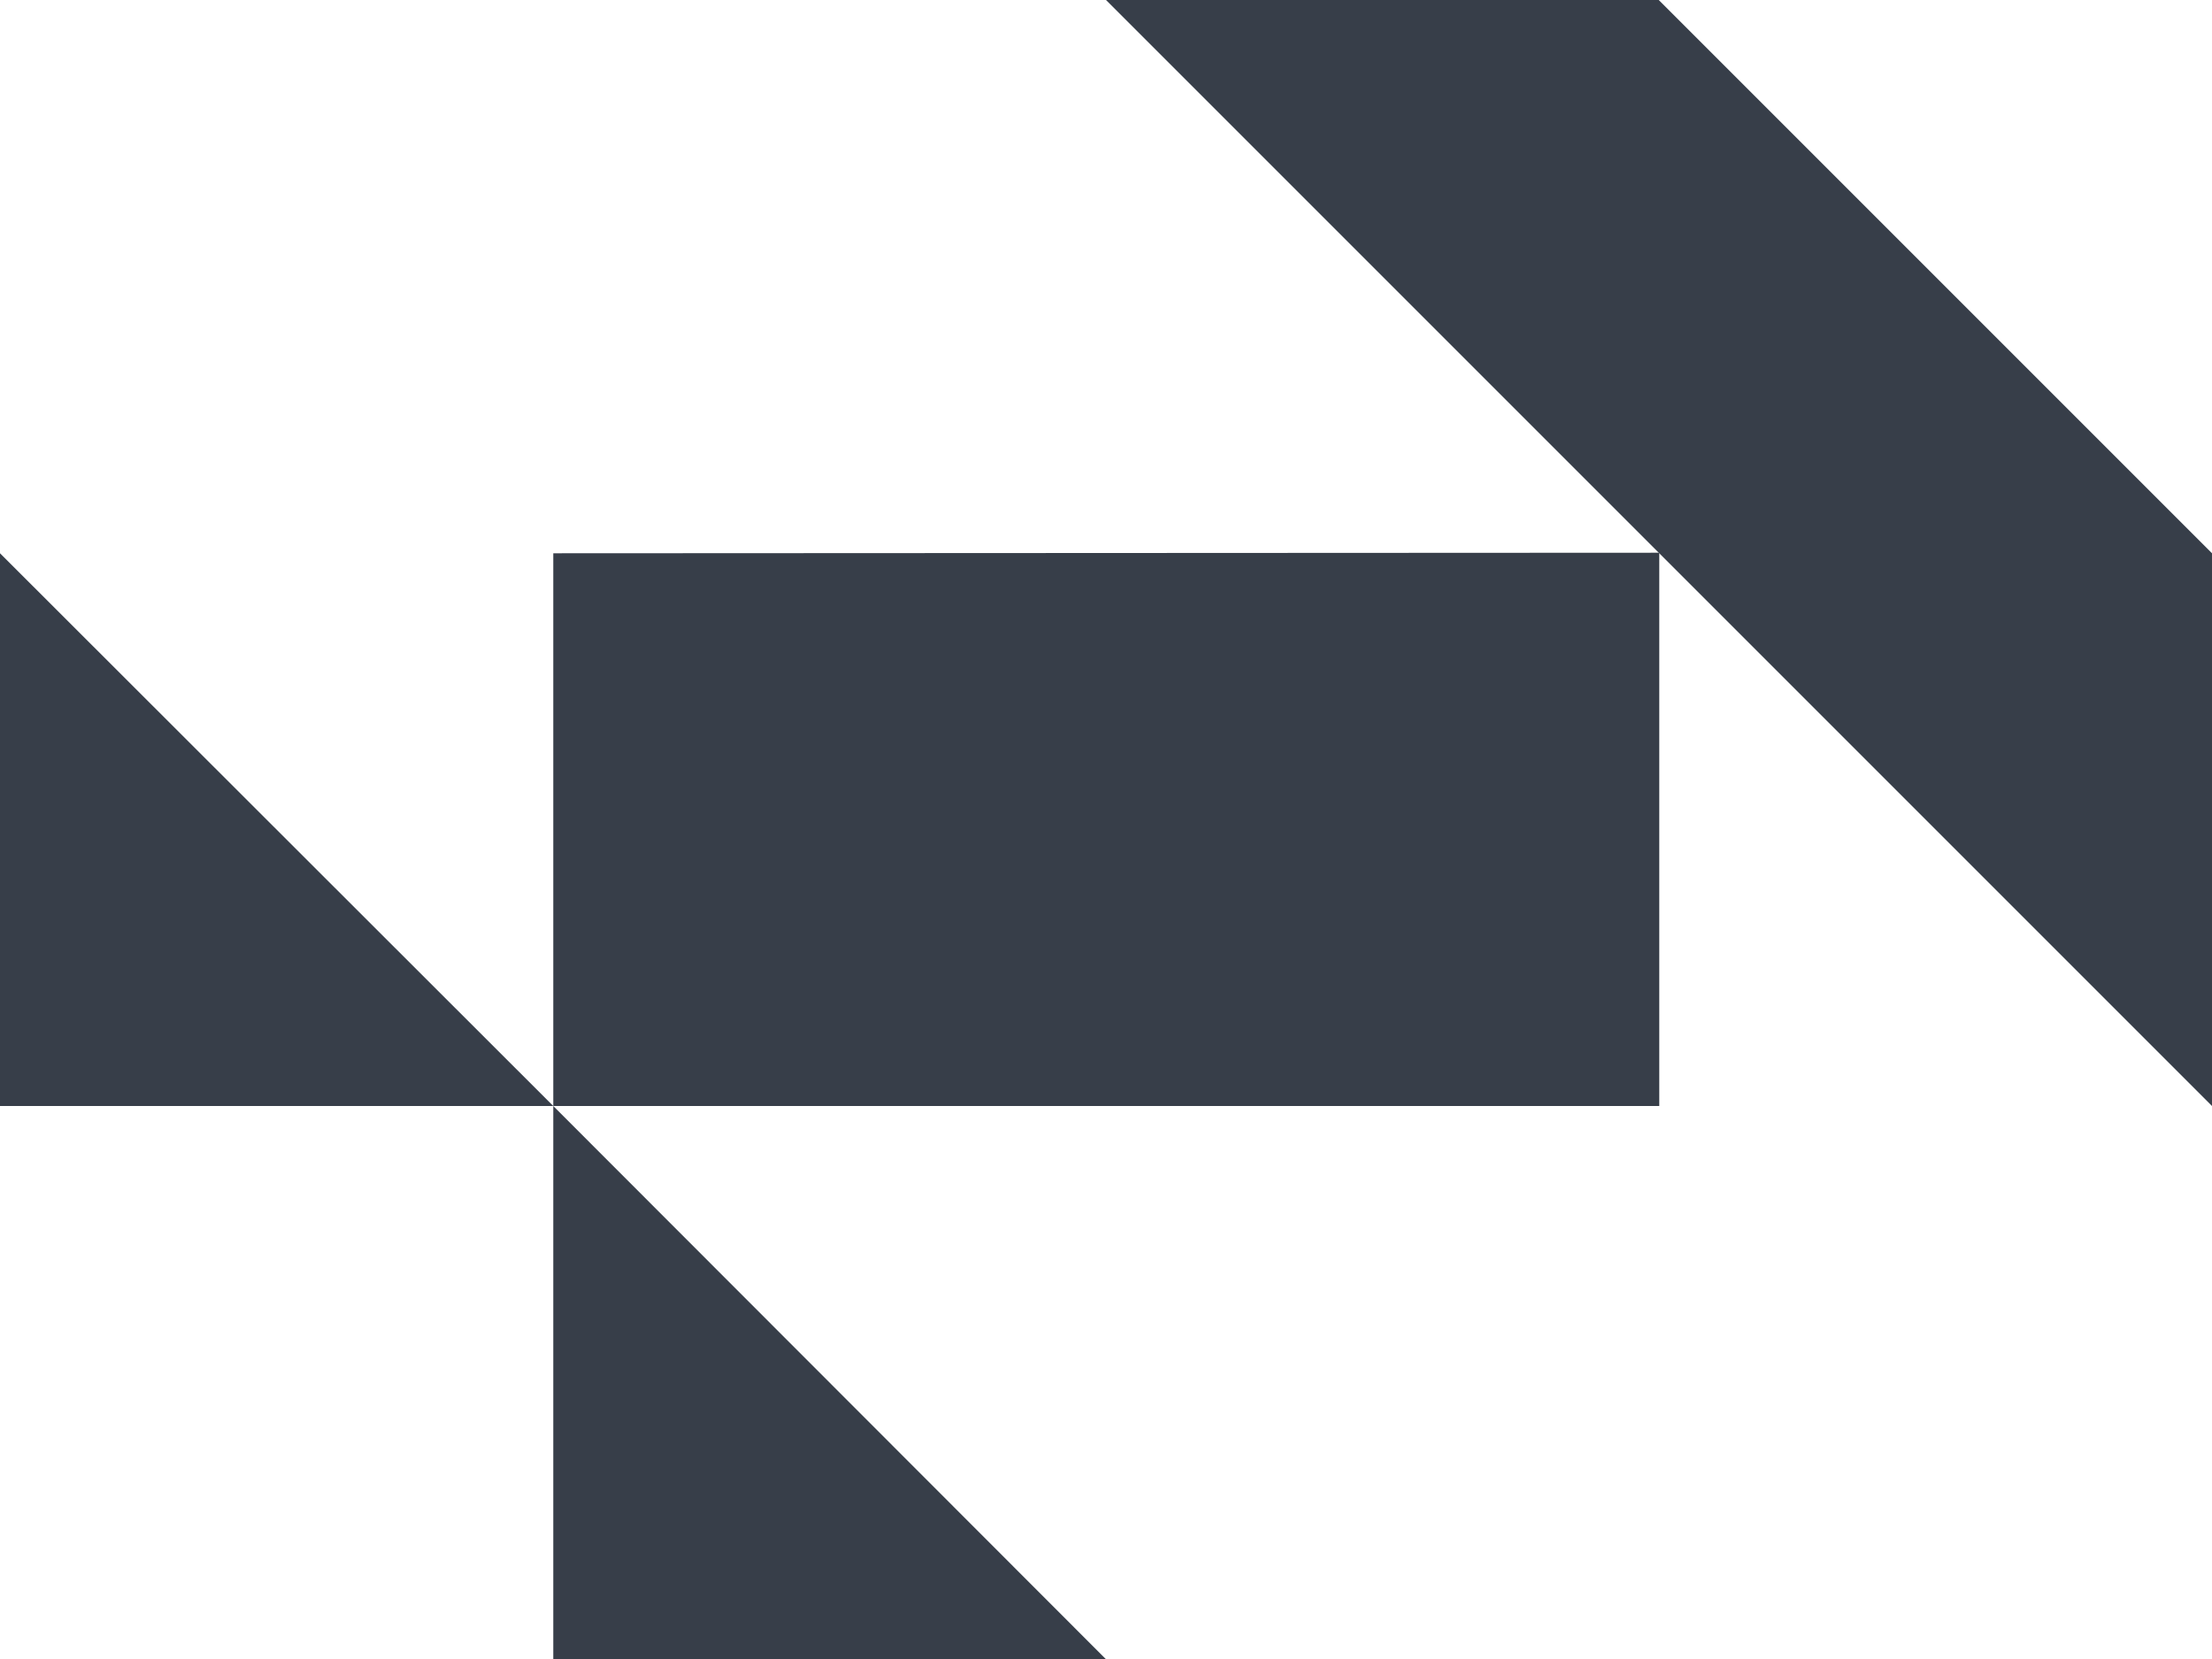
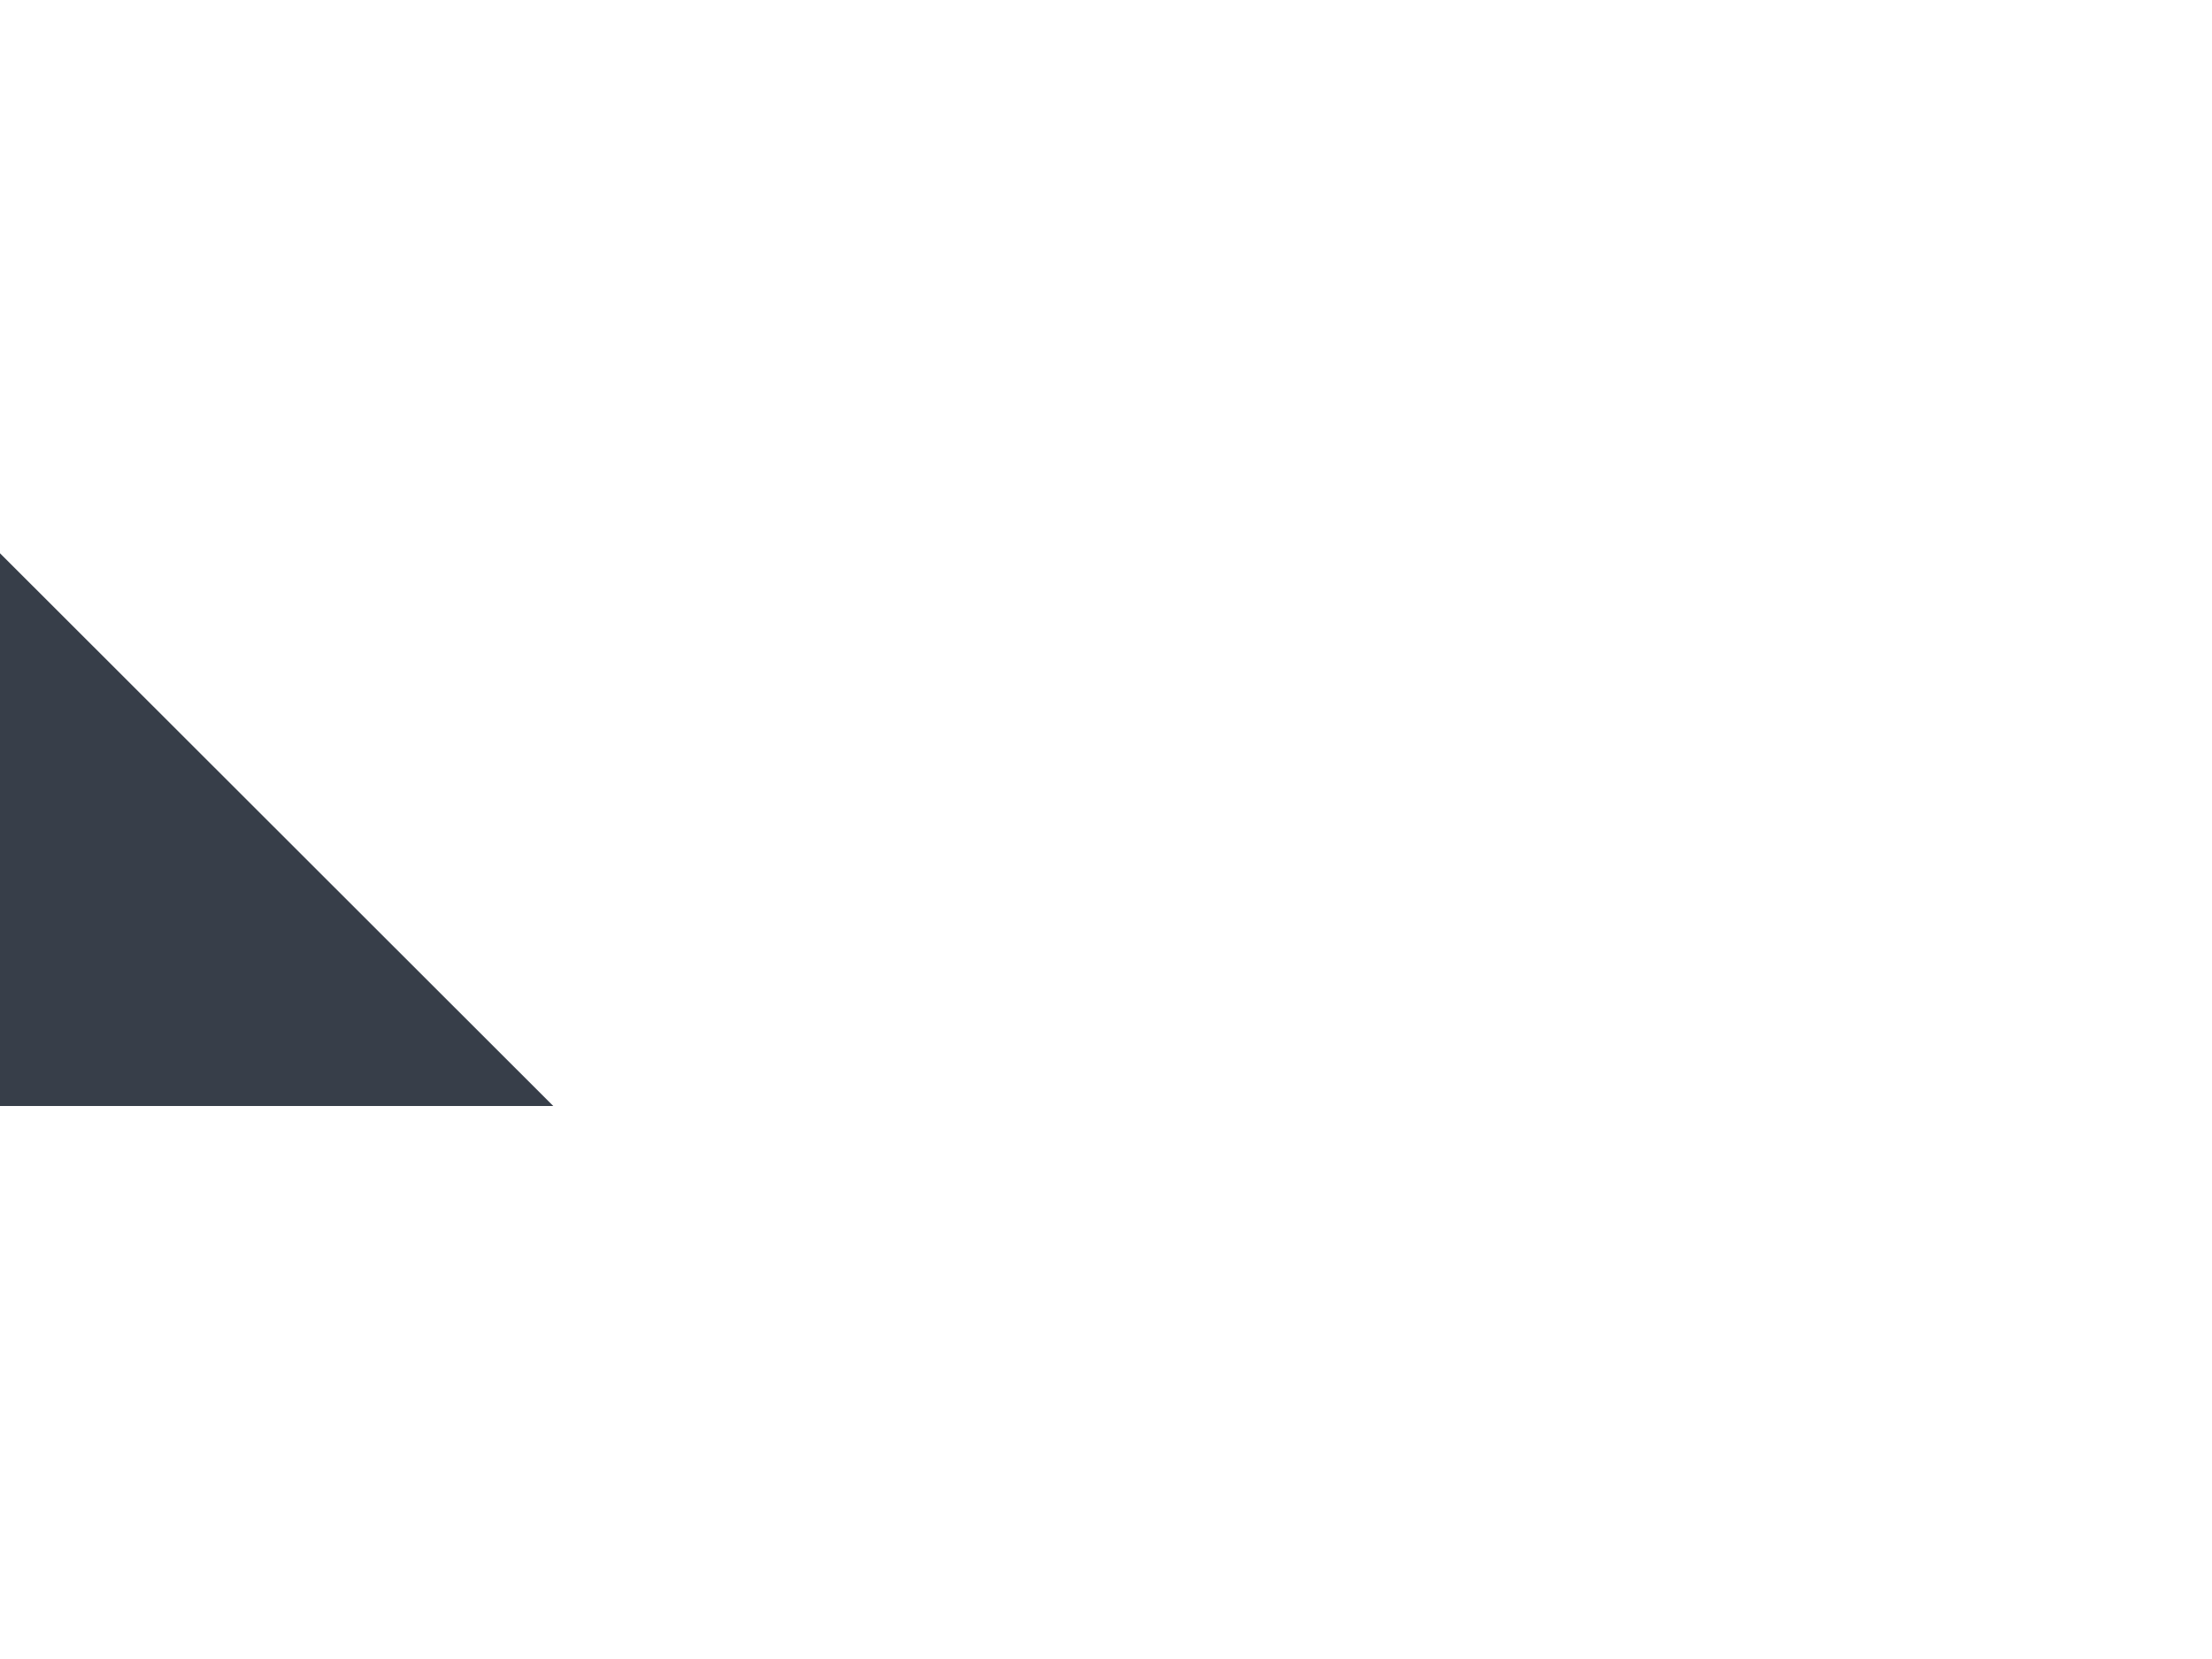
<svg xmlns="http://www.w3.org/2000/svg" version="1.1" id="Camada_1" x="0px" y="0px" viewBox="0 0 412.6 309.5" style="enable-background:new 0 0 412.6 309.5;" xml:space="preserve">
  <style type="text/css">
	.st0{fill:#373E49;}
</style>
  <polygon class="st0" points="0,103.2 0,206.3 103.2,206.3 " />
-   <polygon class="st0" points="206.3,0 412.6,206.3 412.6,103.2 309.4,0 " />
-   <polygon class="st0" points="103.2,103.2 103.2,206.3 309.5,206.3 309.5,103.1 " />
-   <polygon class="st0" points="206.3,309.5 103.2,309.5 103.2,206.3 " />
</svg>